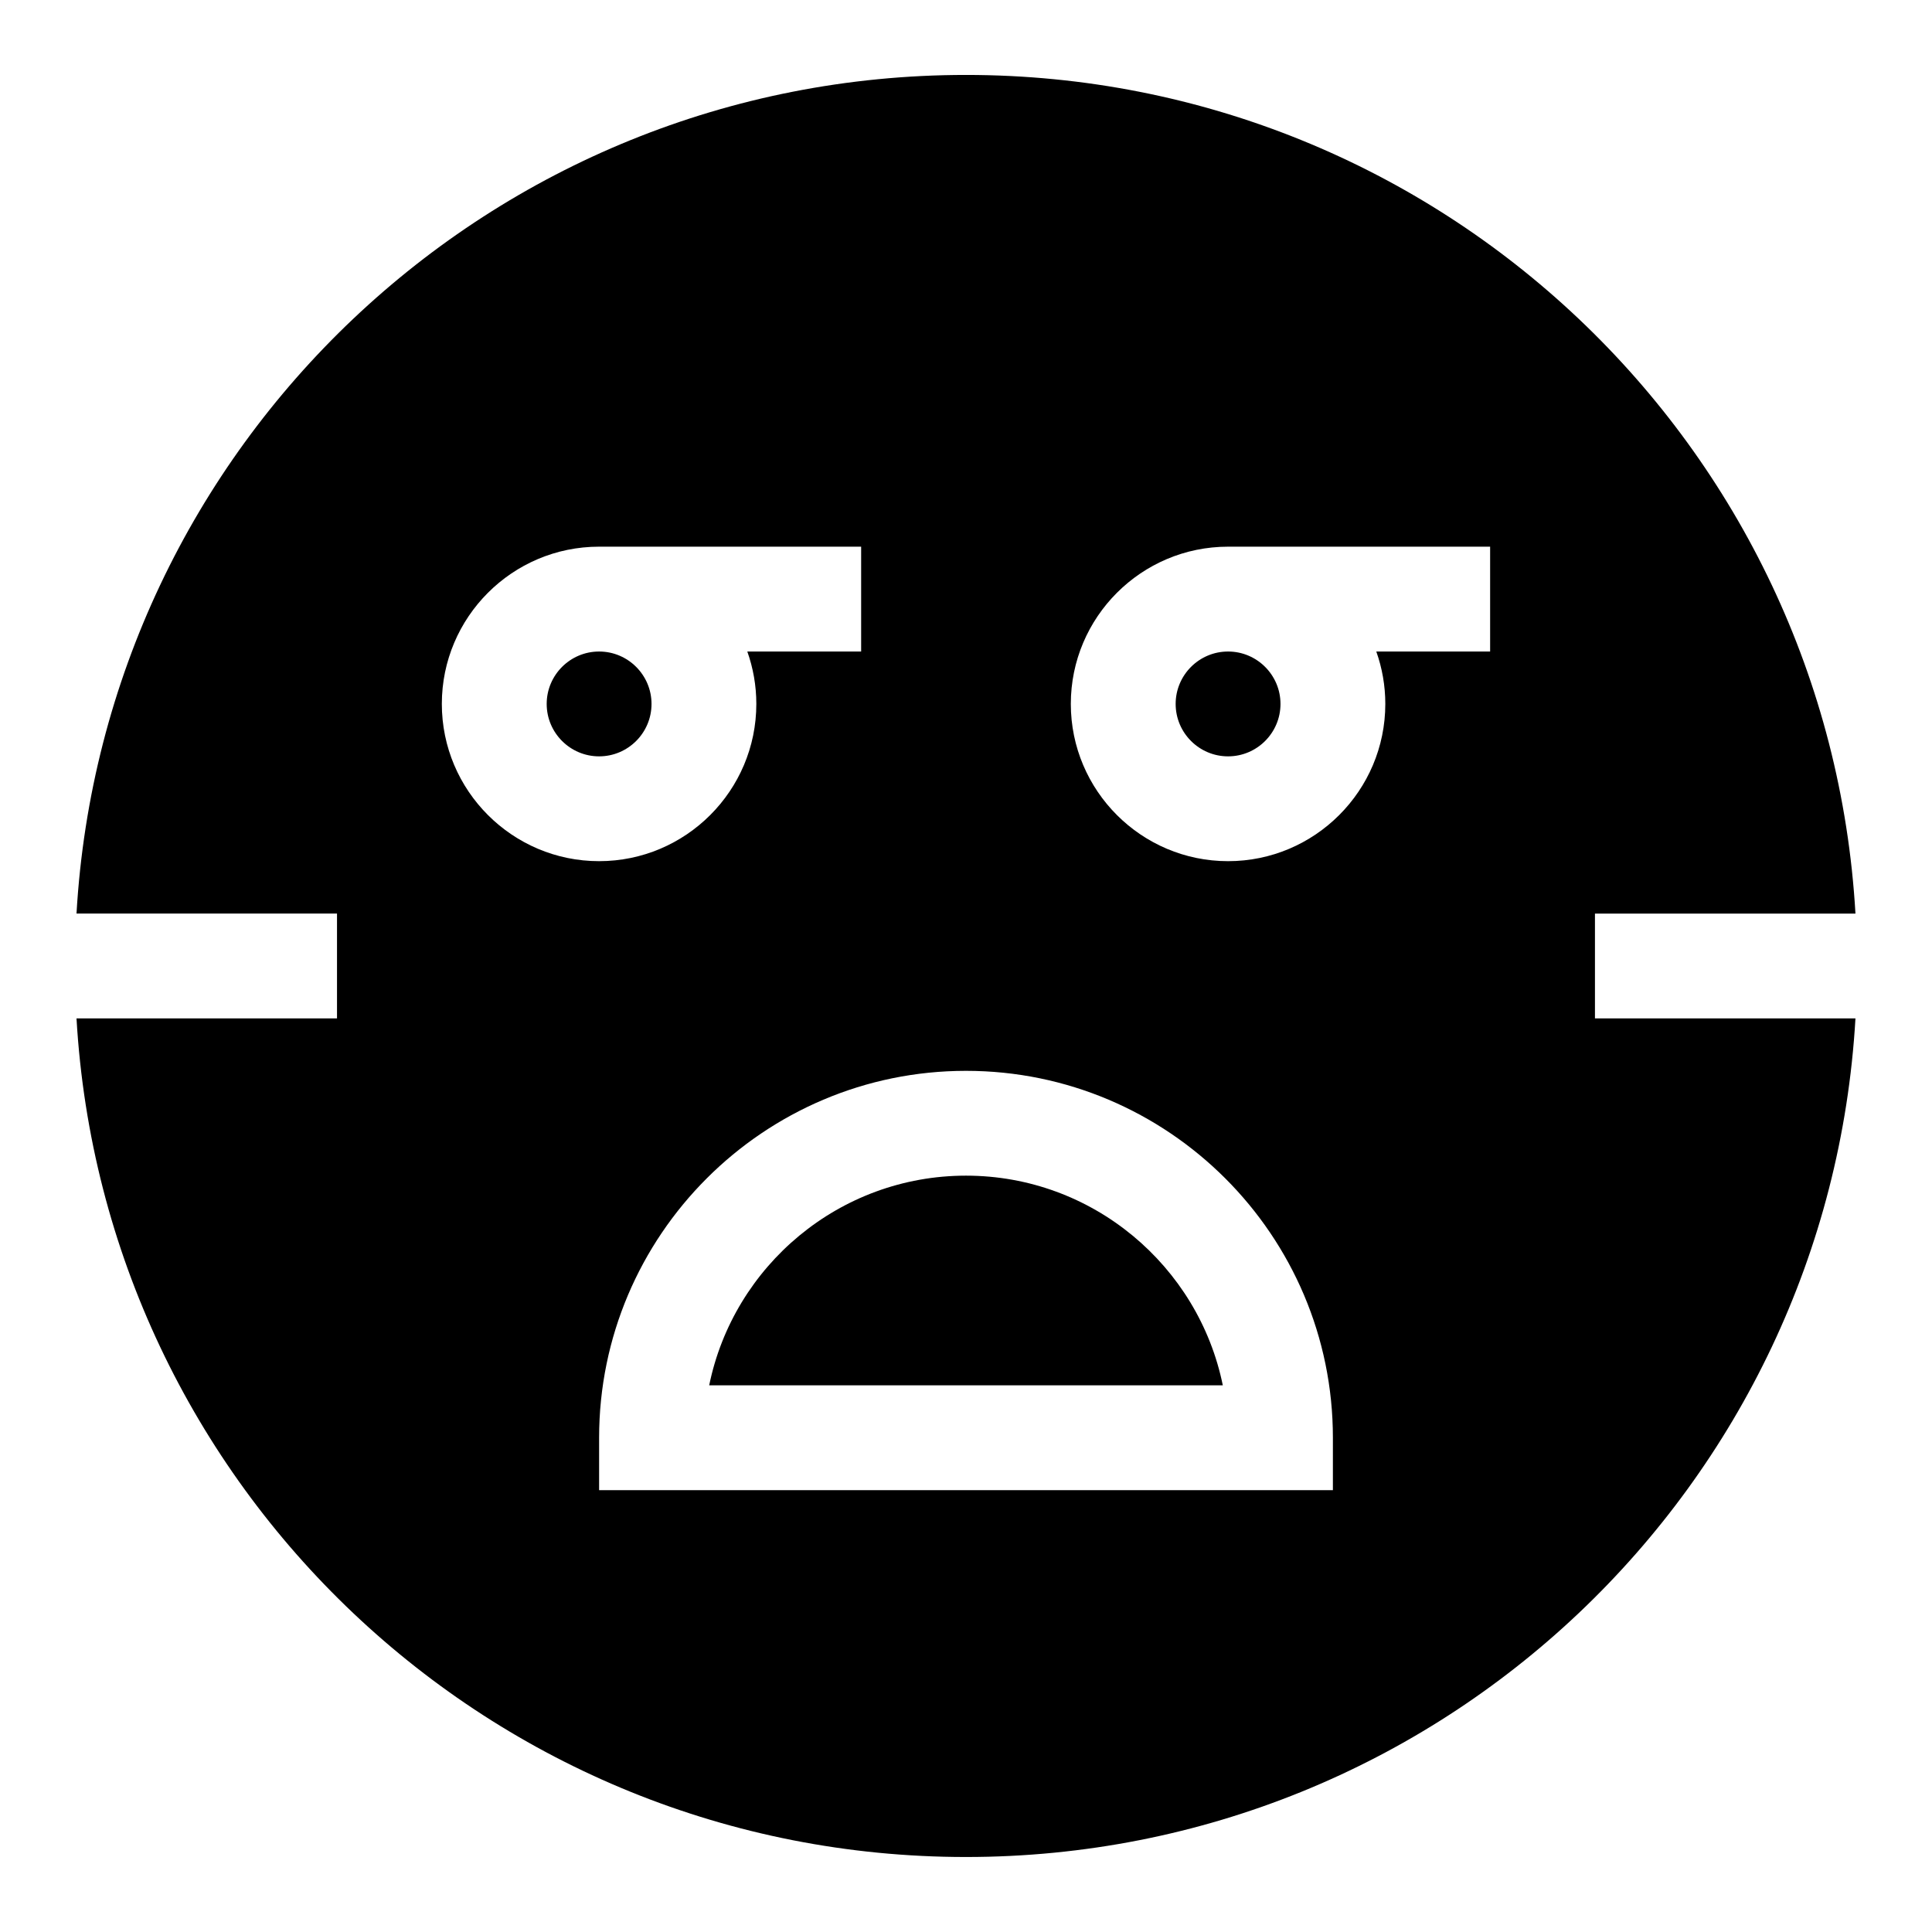
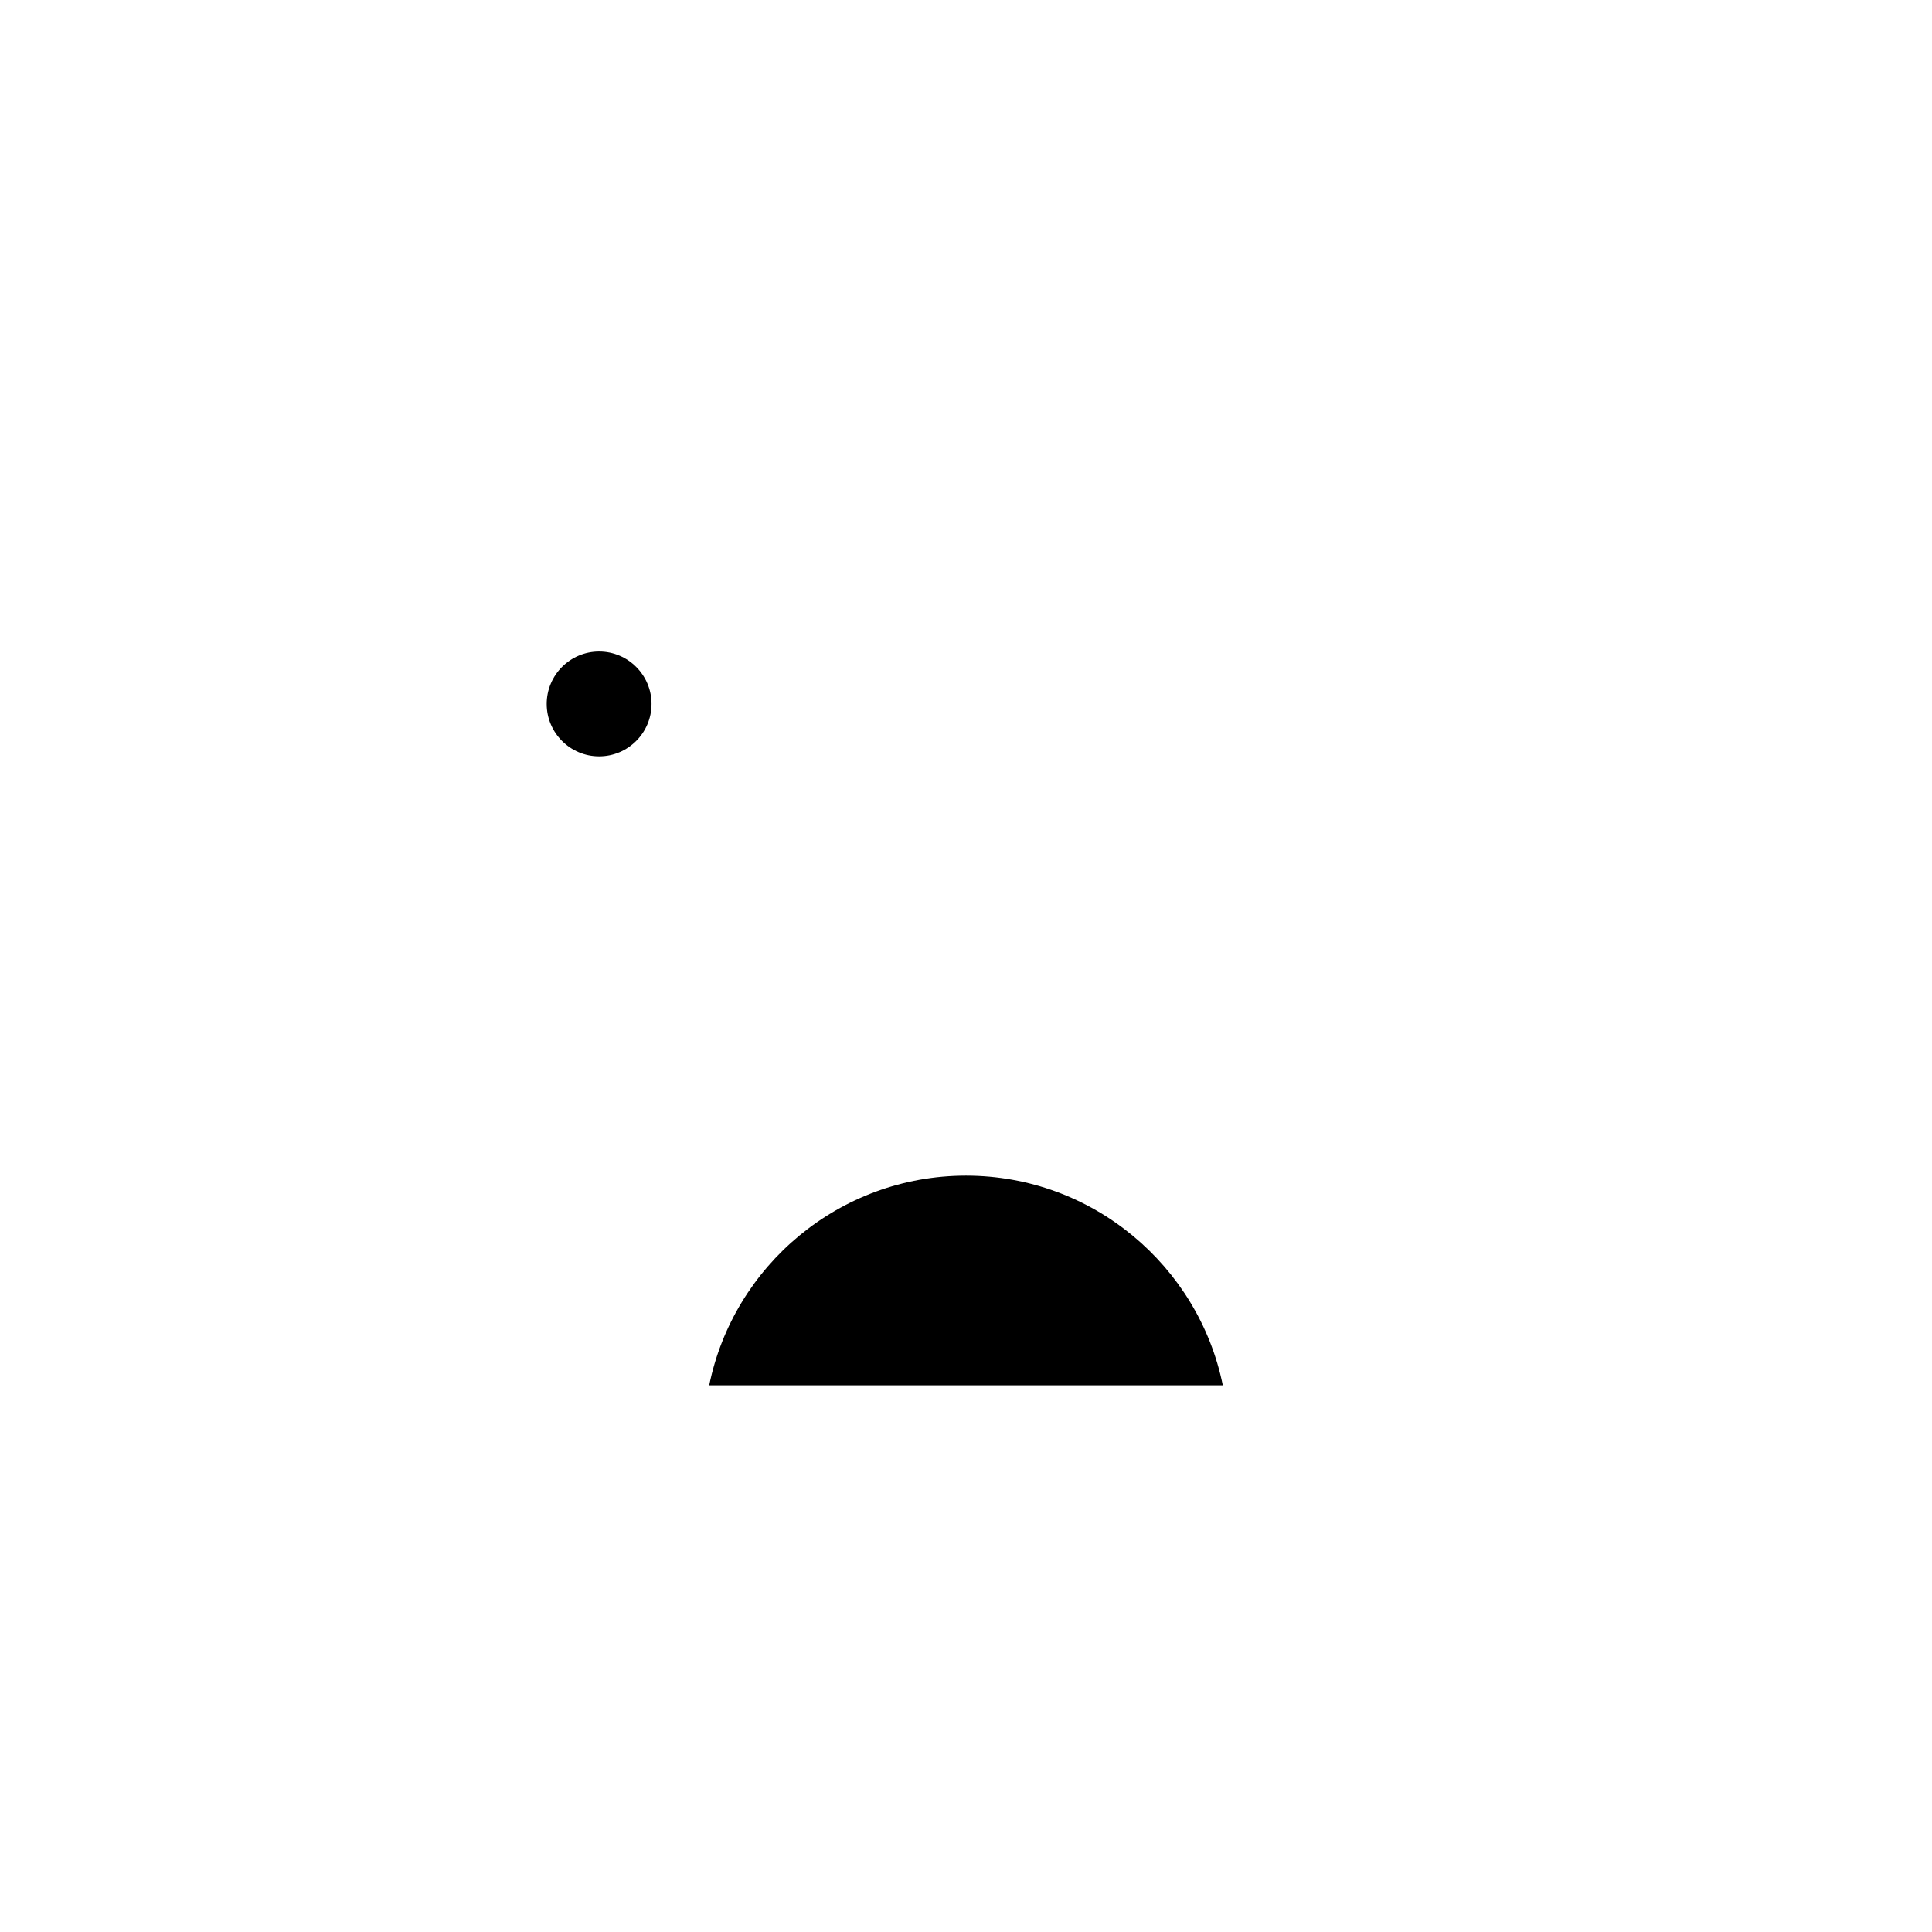
<svg xmlns="http://www.w3.org/2000/svg" fill="#000000" width="800px" height="800px" version="1.1" viewBox="144 144 512 512">
  <g>
-     <path d="m566.68 413.89v-27.781h69.035c-7.184-124.04-109.88-222.25-235.72-222.25-125.86 0-228.54 98.219-235.72 222.24h69.035v27.781l-69.035 0.004c7.18 124.04 109.88 222.24 235.72 222.24 125.86 0 228.54-98.219 235.72-222.24zm-305.59-83.344c0-22.977 18.691-41.672 41.672-41.672h69.449v27.781h-30.168c1.543 4.348 2.391 9.02 2.391 13.891 0 22.977-18.691 41.672-41.672 41.672-22.977 0-41.672-18.695-41.672-41.672zm236.14 208.36h-194.46v-13.891c0-53.613 43.617-97.23 97.23-97.23 53.613 0 97.23 43.617 97.23 97.23zm41.672-222.25h-30.172c1.543 4.348 2.391 9.02 2.391 13.891 0 22.977-18.691 41.672-41.672 41.672-22.977 0-41.672-18.691-41.672-41.672 0-22.977 18.691-41.672 41.672-41.672h69.449v27.781z" />
    <path d="m316.66 330.55c0-7.66-6.231-13.891-13.891-13.891s-13.891 6.231-13.891 13.891 6.231 13.891 13.891 13.891 13.891-6.231 13.891-13.891z" />
-     <path d="m455.56 330.55c0 7.66 6.231 13.891 13.891 13.891 7.66 0 13.891-6.231 13.891-13.891s-6.231-13.891-13.891-13.891c-7.66 0-13.891 6.231-13.891 13.891z" />
    <path d="m400 455.56c-33.539 0-61.602 23.902-68.055 55.562h136.11c-6.457-31.66-34.52-55.562-68.059-55.562z" />
  </g>
</svg>